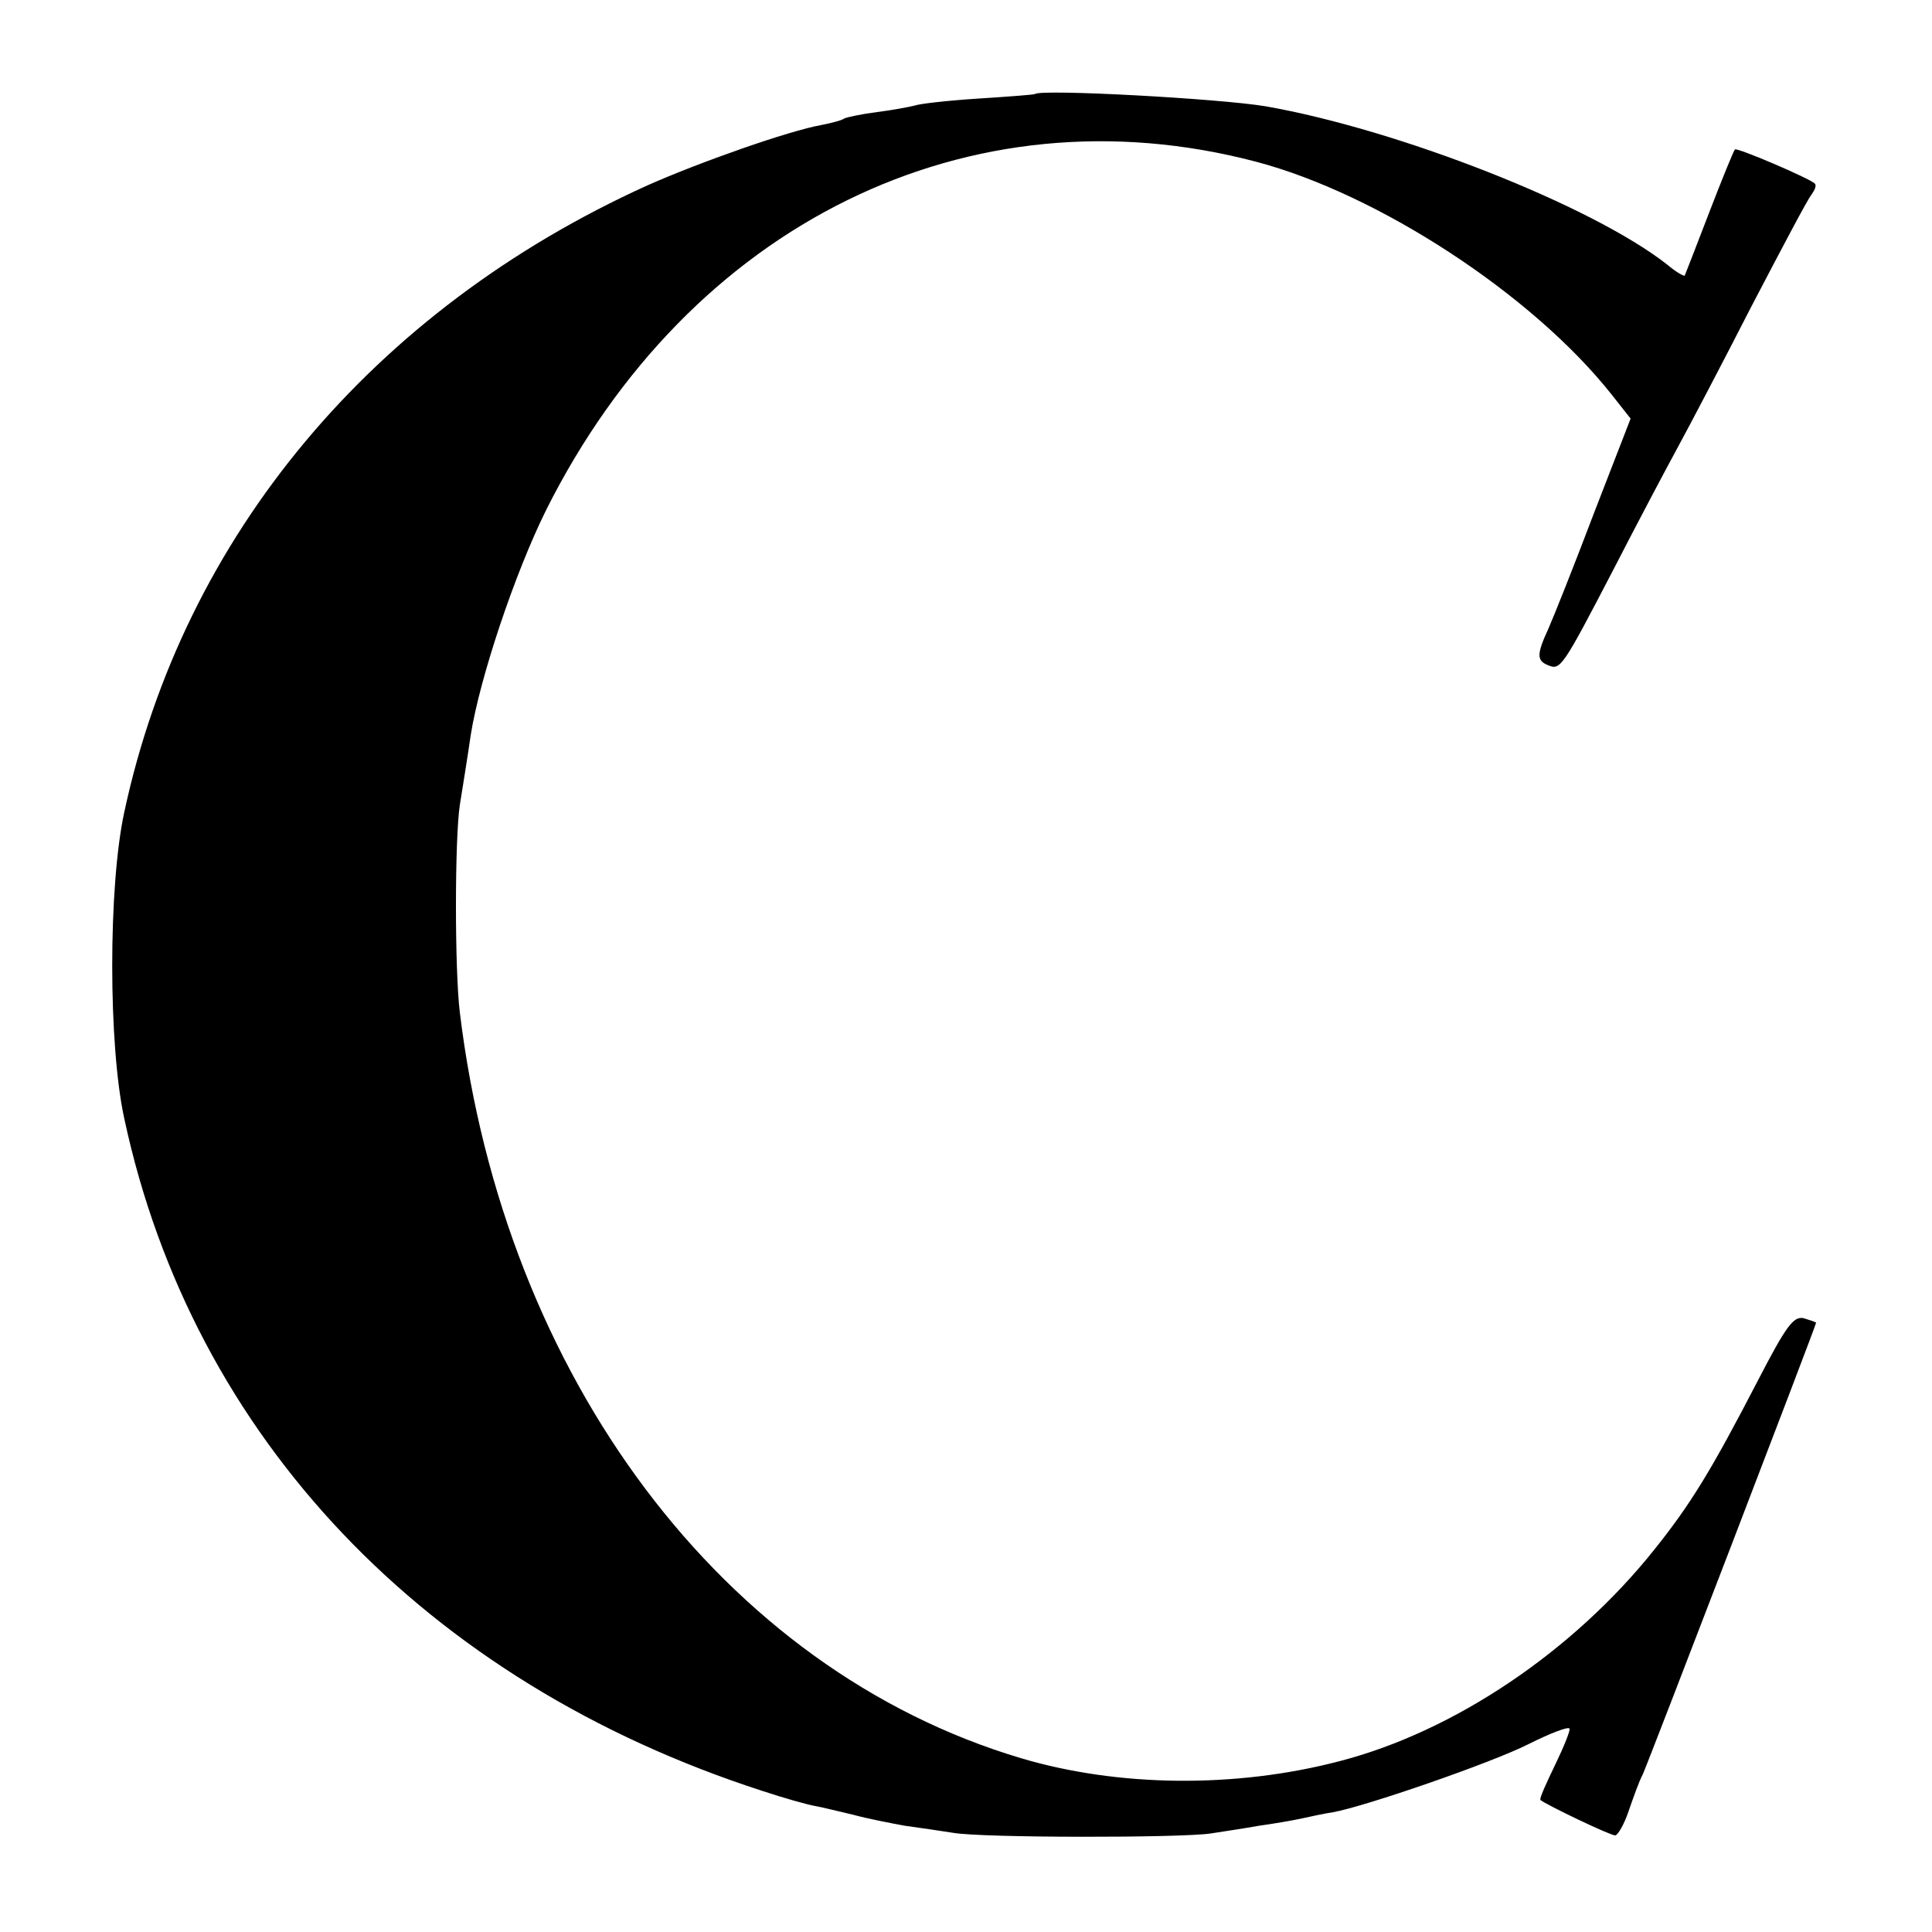
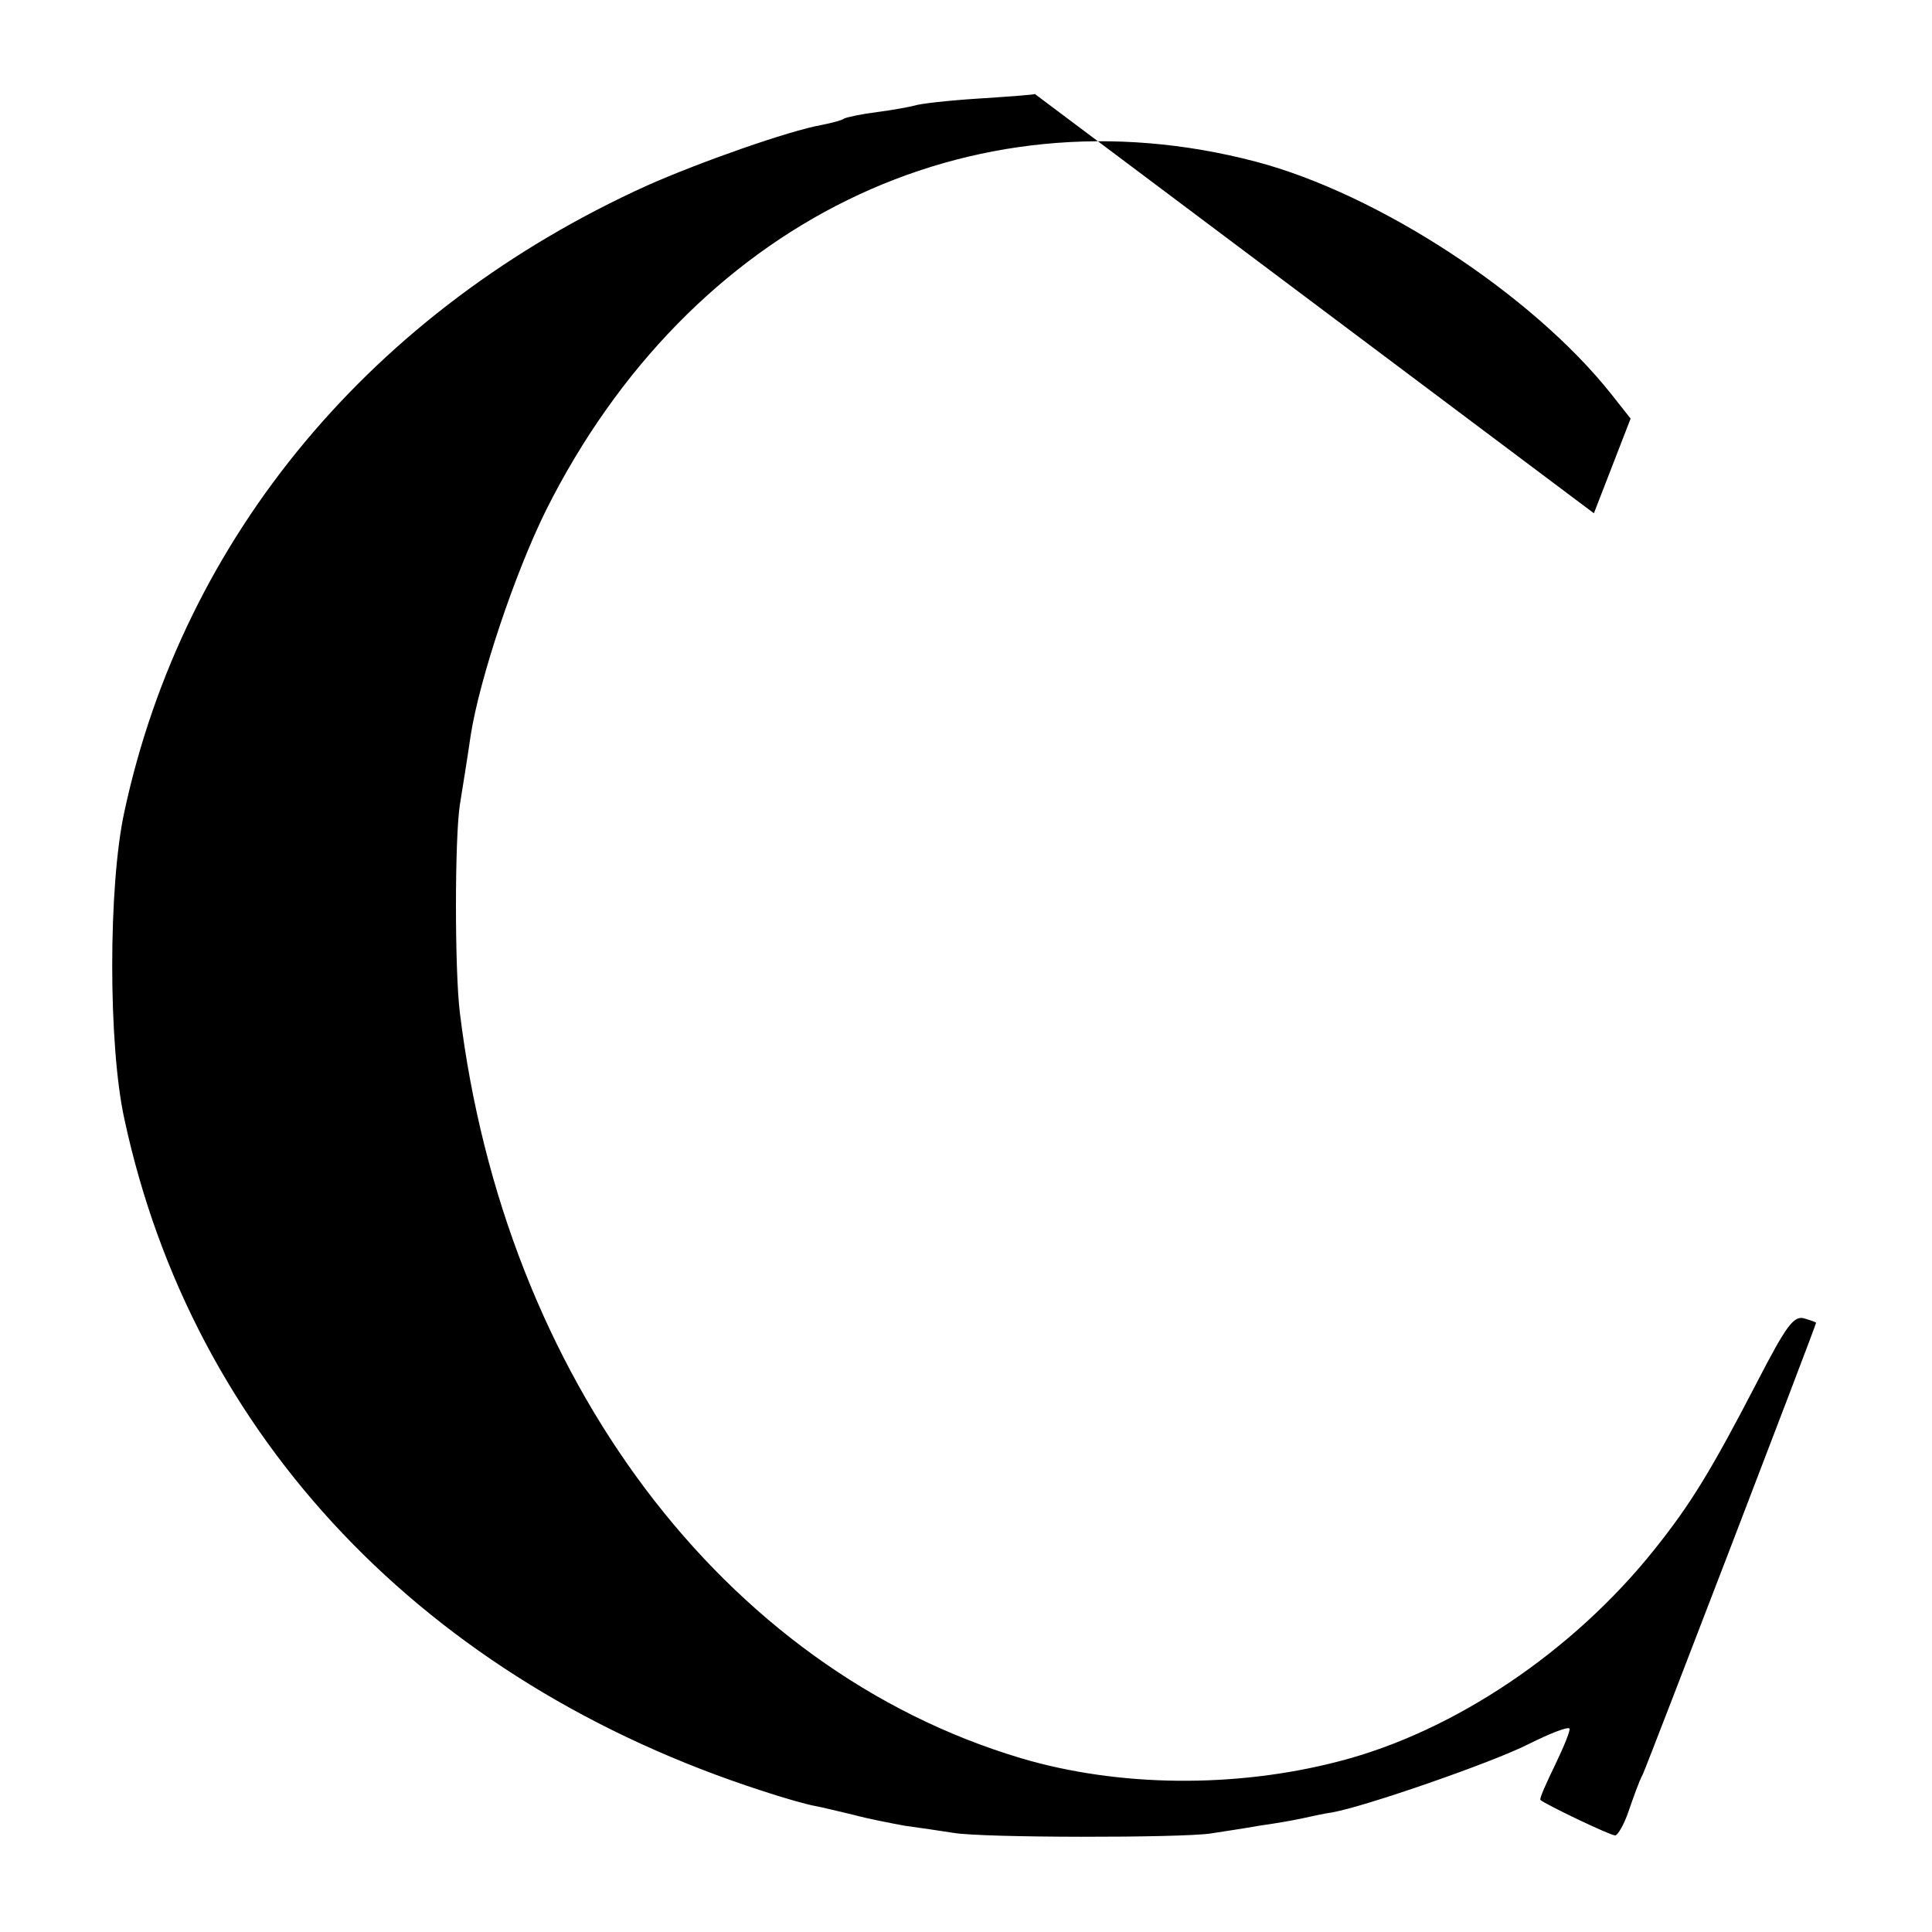
<svg xmlns="http://www.w3.org/2000/svg" version="1.0" width="300pt" height="300pt" viewBox="0 0 300 300" preserveAspectRatio="xMidYMid meet">
  <g transform="translate(0,300) scale(0.1,-0.1)" fill="#000000" stroke="none">
-     <path d="M1607 2854 c-1 -1 -40 -4 -87 -7 -47 -3 -92 -8 -100 -11 -8 -2 -34 -7 -58 -10 -24 -3 -47 -8 -51 -10 -4 -3 -20 -7 -35 -10 -51 -9 -190 -58 -271 -94 -426 -193 -720 -544 -812 -973 -25 -115 -25 -362 0 -476 106 -495 468 -875 991 -1044 33 -11 69 -21 80 -23 12 -2 39 -9 61 -14 22 -6 58 -13 80 -17 22 -3 56 -8 75 -11 45 -8 354 -8 400 -1 19 3 53 8 75 12 22 3 51 8 65 11 14 3 36 8 50 10 50 9 247 77 304 106 32 16 60 27 63 24 2 -2 -8 -27 -22 -56 -14 -29 -25 -53 -23 -55 8 -7 108 -55 116 -55 4 0 14 17 21 38 7 20 16 46 22 57 9 20 269 697 269 701 0 1 -9 4 -19 7 -16 4 -28 -13 -71 -96 -73 -141 -105 -193 -161 -263 -126 -158 -311 -283 -490 -329 -161 -42 -343 -40 -494 5 -462 138 -802 591 -871 1158 -8 66 -8 268 0 322 4 25 12 74 17 109 14 88 68 250 117 349 223 445 657 658 1102 541 190 -50 429 -206 552 -361 l30 -38 -57 -147 c-31 -82 -63 -162 -71 -180 -18 -39 -18 -49 0 -56 19 -8 22 -4 101 148 37 72 82 157 100 190 18 33 70 132 115 220 46 88 87 166 93 173 5 7 8 14 5 17 -8 8 -120 56 -124 53 -2 -2 -20 -46 -40 -98 -20 -52 -37 -96 -38 -98 -2 -1 -14 6 -27 17 -117 92 -418 210 -624 246 -72 12 -348 27 -358 19z" />
+     <path d="M1607 2854 c-1 -1 -40 -4 -87 -7 -47 -3 -92 -8 -100 -11 -8 -2 -34 -7 -58 -10 -24 -3 -47 -8 -51 -10 -4 -3 -20 -7 -35 -10 -51 -9 -190 -58 -271 -94 -426 -193 -720 -544 -812 -973 -25 -115 -25 -362 0 -476 106 -495 468 -875 991 -1044 33 -11 69 -21 80 -23 12 -2 39 -9 61 -14 22 -6 58 -13 80 -17 22 -3 56 -8 75 -11 45 -8 354 -8 400 -1 19 3 53 8 75 12 22 3 51 8 65 11 14 3 36 8 50 10 50 9 247 77 304 106 32 16 60 27 63 24 2 -2 -8 -27 -22 -56 -14 -29 -25 -53 -23 -55 8 -7 108 -55 116 -55 4 0 14 17 21 38 7 20 16 46 22 57 9 20 269 697 269 701 0 1 -9 4 -19 7 -16 4 -28 -13 -71 -96 -73 -141 -105 -193 -161 -263 -126 -158 -311 -283 -490 -329 -161 -42 -343 -40 -494 5 -462 138 -802 591 -871 1158 -8 66 -8 268 0 322 4 25 12 74 17 109 14 88 68 250 117 349 223 445 657 658 1102 541 190 -50 429 -206 552 -361 l30 -38 -57 -147 z" />
  </g>
</svg>